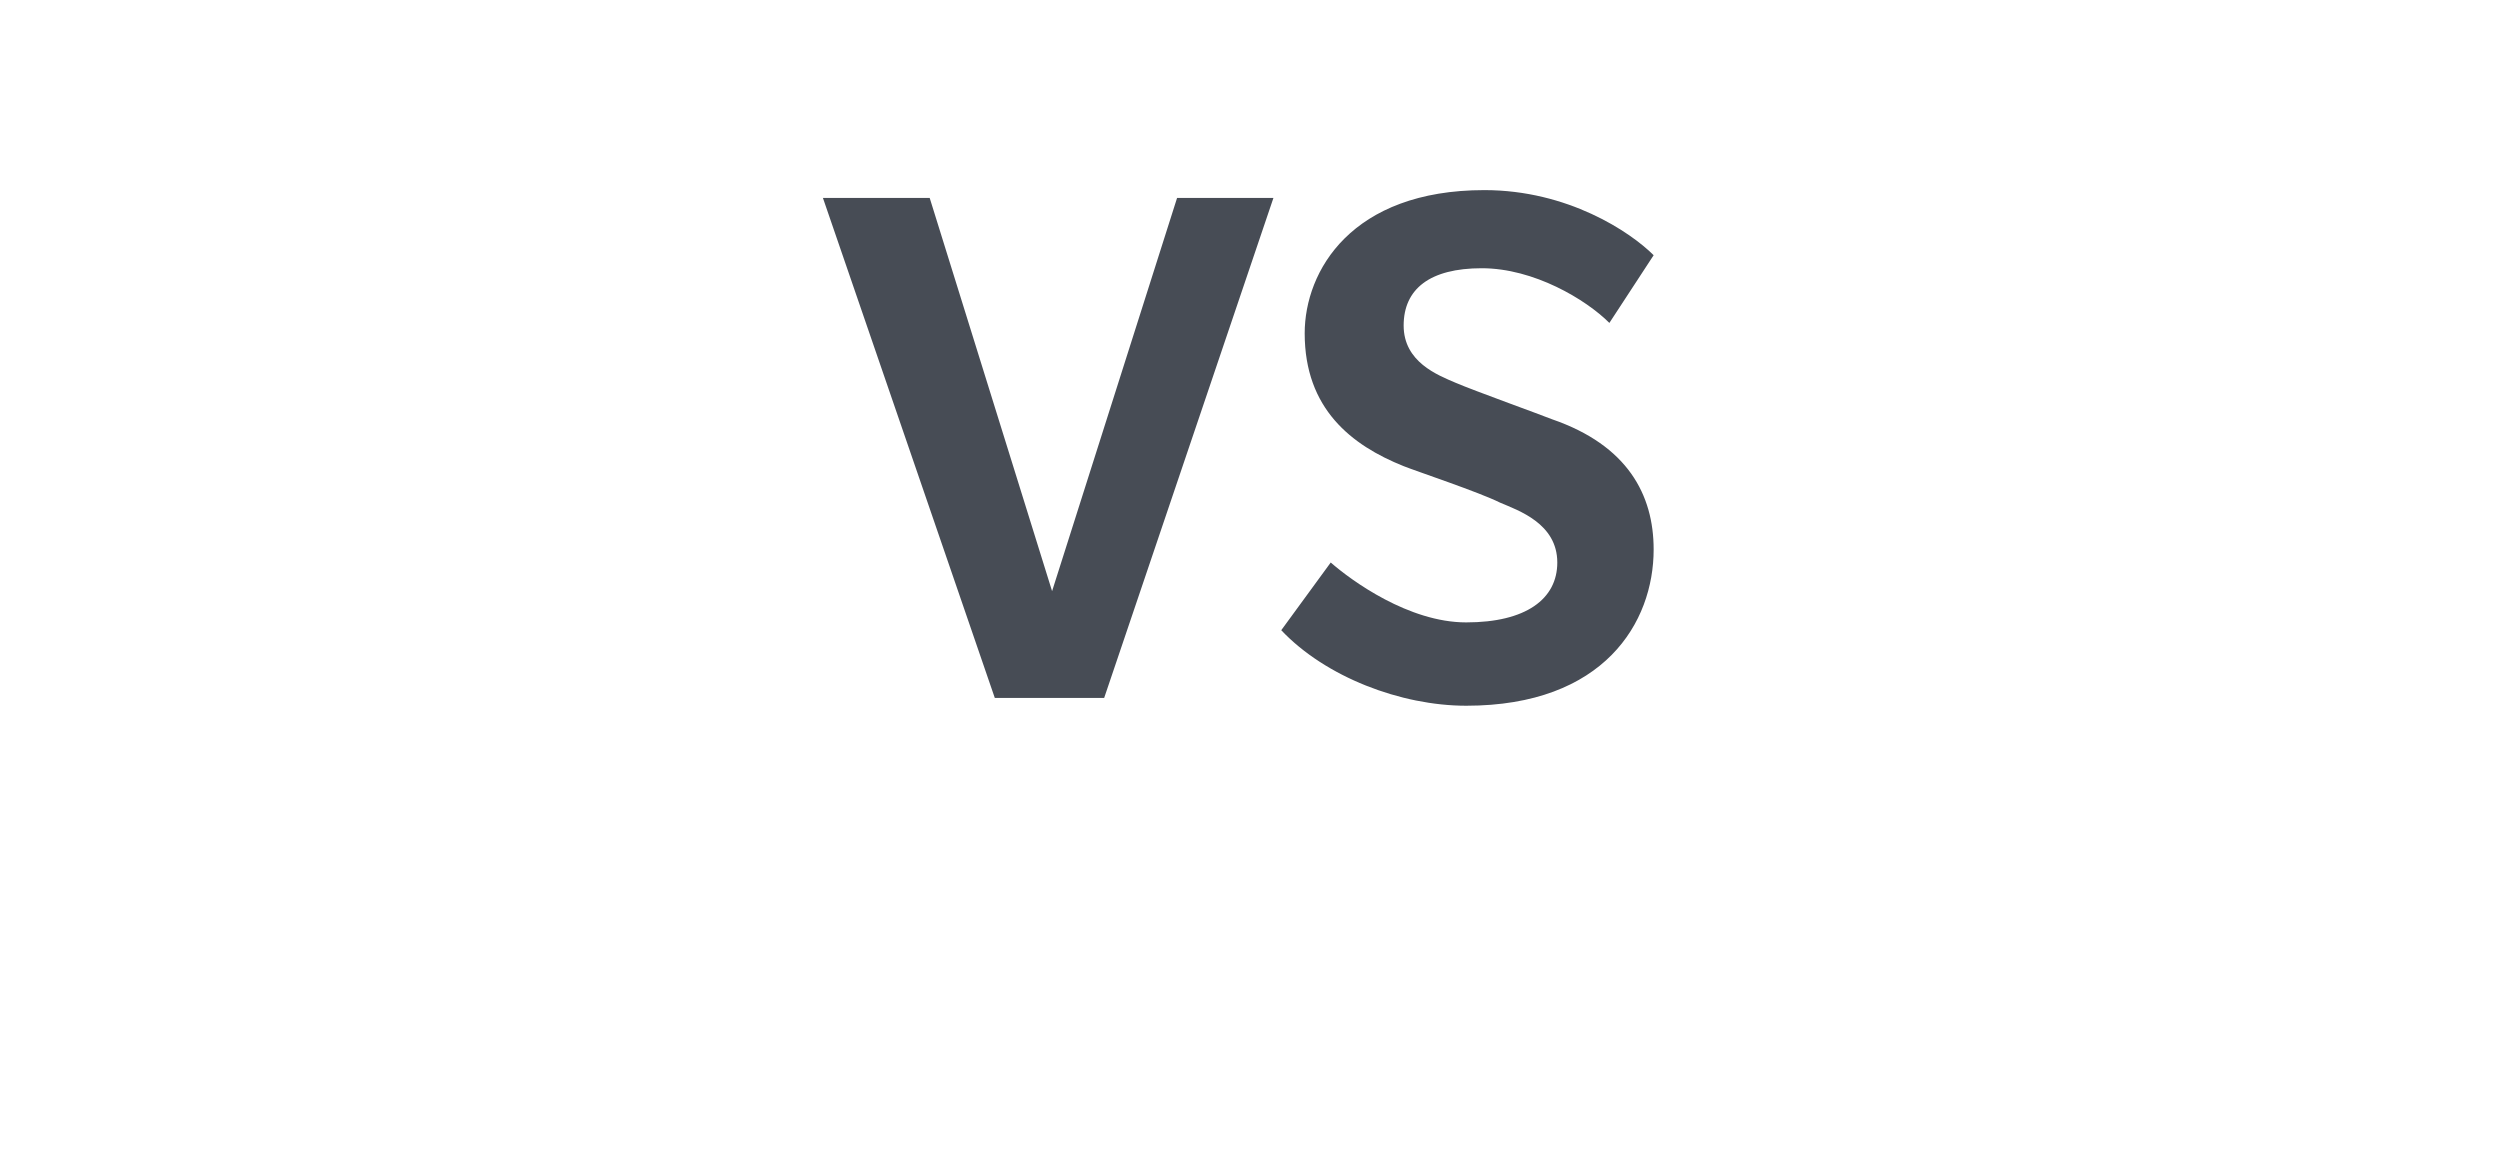
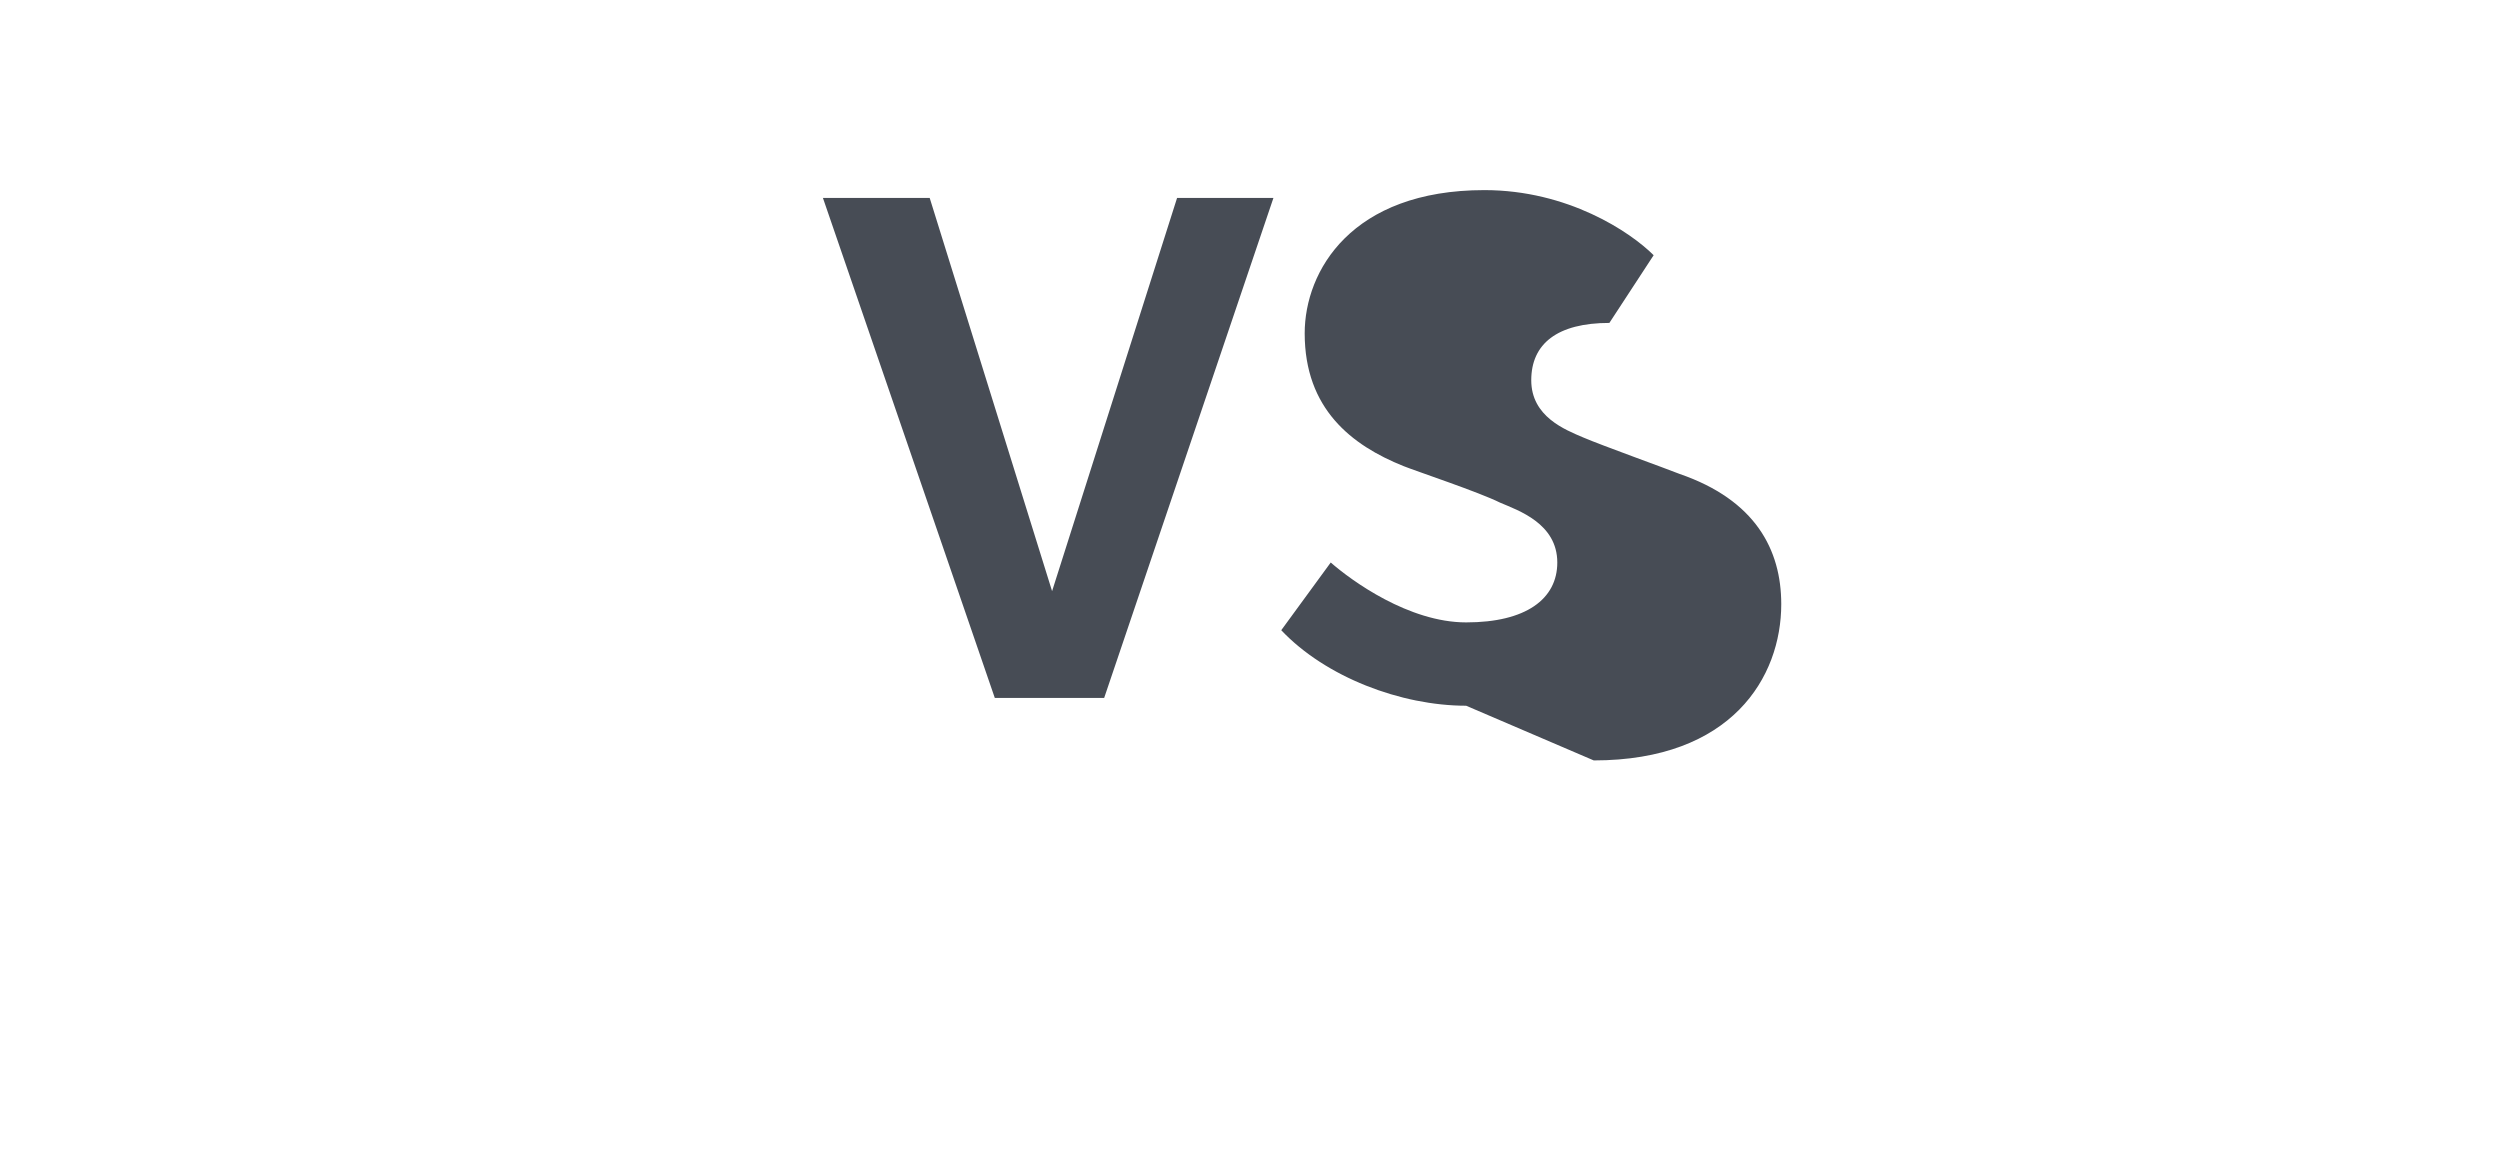
<svg xmlns="http://www.w3.org/2000/svg" version="1.1" width="96px" height="44.4px" viewBox="0 -7 96 44.4" style="top:-7px">
  <desc>VS</desc>
  <defs />
  <g id="Polygon123533">
-     <path d="m42.4 19.8h-4.2L31.6.6h4.1l4.7 15.1L45.2.6h3.7l-6.5 19.2zm13.9.3c-2.5 0-5.4-1.1-7.1-2.9l1.9-2.6c.8.7 3 2.3 5.2 2.3c2.3 0 3.5-.9 3.5-2.3c0-1.5-1.5-2-2.2-2.3c-.8-.4-3.2-1.2-3.7-1.4c-2-.8-3.8-2.2-3.8-5.1c0-2.4 1.8-5.5 6.9-5.5c3.2 0 5.6 1.6 6.5 2.5l-1.7 2.6c-.9-.9-2.9-2.1-4.9-2.1c-2 0-3 .8-3 2.2c0 1.4 1.3 1.9 2 2.2c.7.3 3.2 1.2 3.7 1.4c2.9 1 3.9 2.9 3.9 5c0 2.8-1.9 6-7.2 6z" stroke="none" fill="#474c55" />
+     <path d="m42.4 19.8h-4.2L31.6.6h4.1l4.7 15.1L45.2.6h3.7l-6.5 19.2zm13.9.3c-2.5 0-5.4-1.1-7.1-2.9l1.9-2.6c.8.7 3 2.3 5.2 2.3c2.3 0 3.5-.9 3.5-2.3c0-1.5-1.5-2-2.2-2.3c-.8-.4-3.2-1.2-3.7-1.4c-2-.8-3.8-2.2-3.8-5.1c0-2.4 1.8-5.5 6.9-5.5c3.2 0 5.6 1.6 6.5 2.5l-1.7 2.6c-2 0-3 .8-3 2.2c0 1.4 1.3 1.9 2 2.2c.7.3 3.2 1.2 3.7 1.4c2.9 1 3.9 2.9 3.9 5c0 2.8-1.9 6-7.2 6z" stroke="none" fill="#474c55" />
  </g>
</svg>